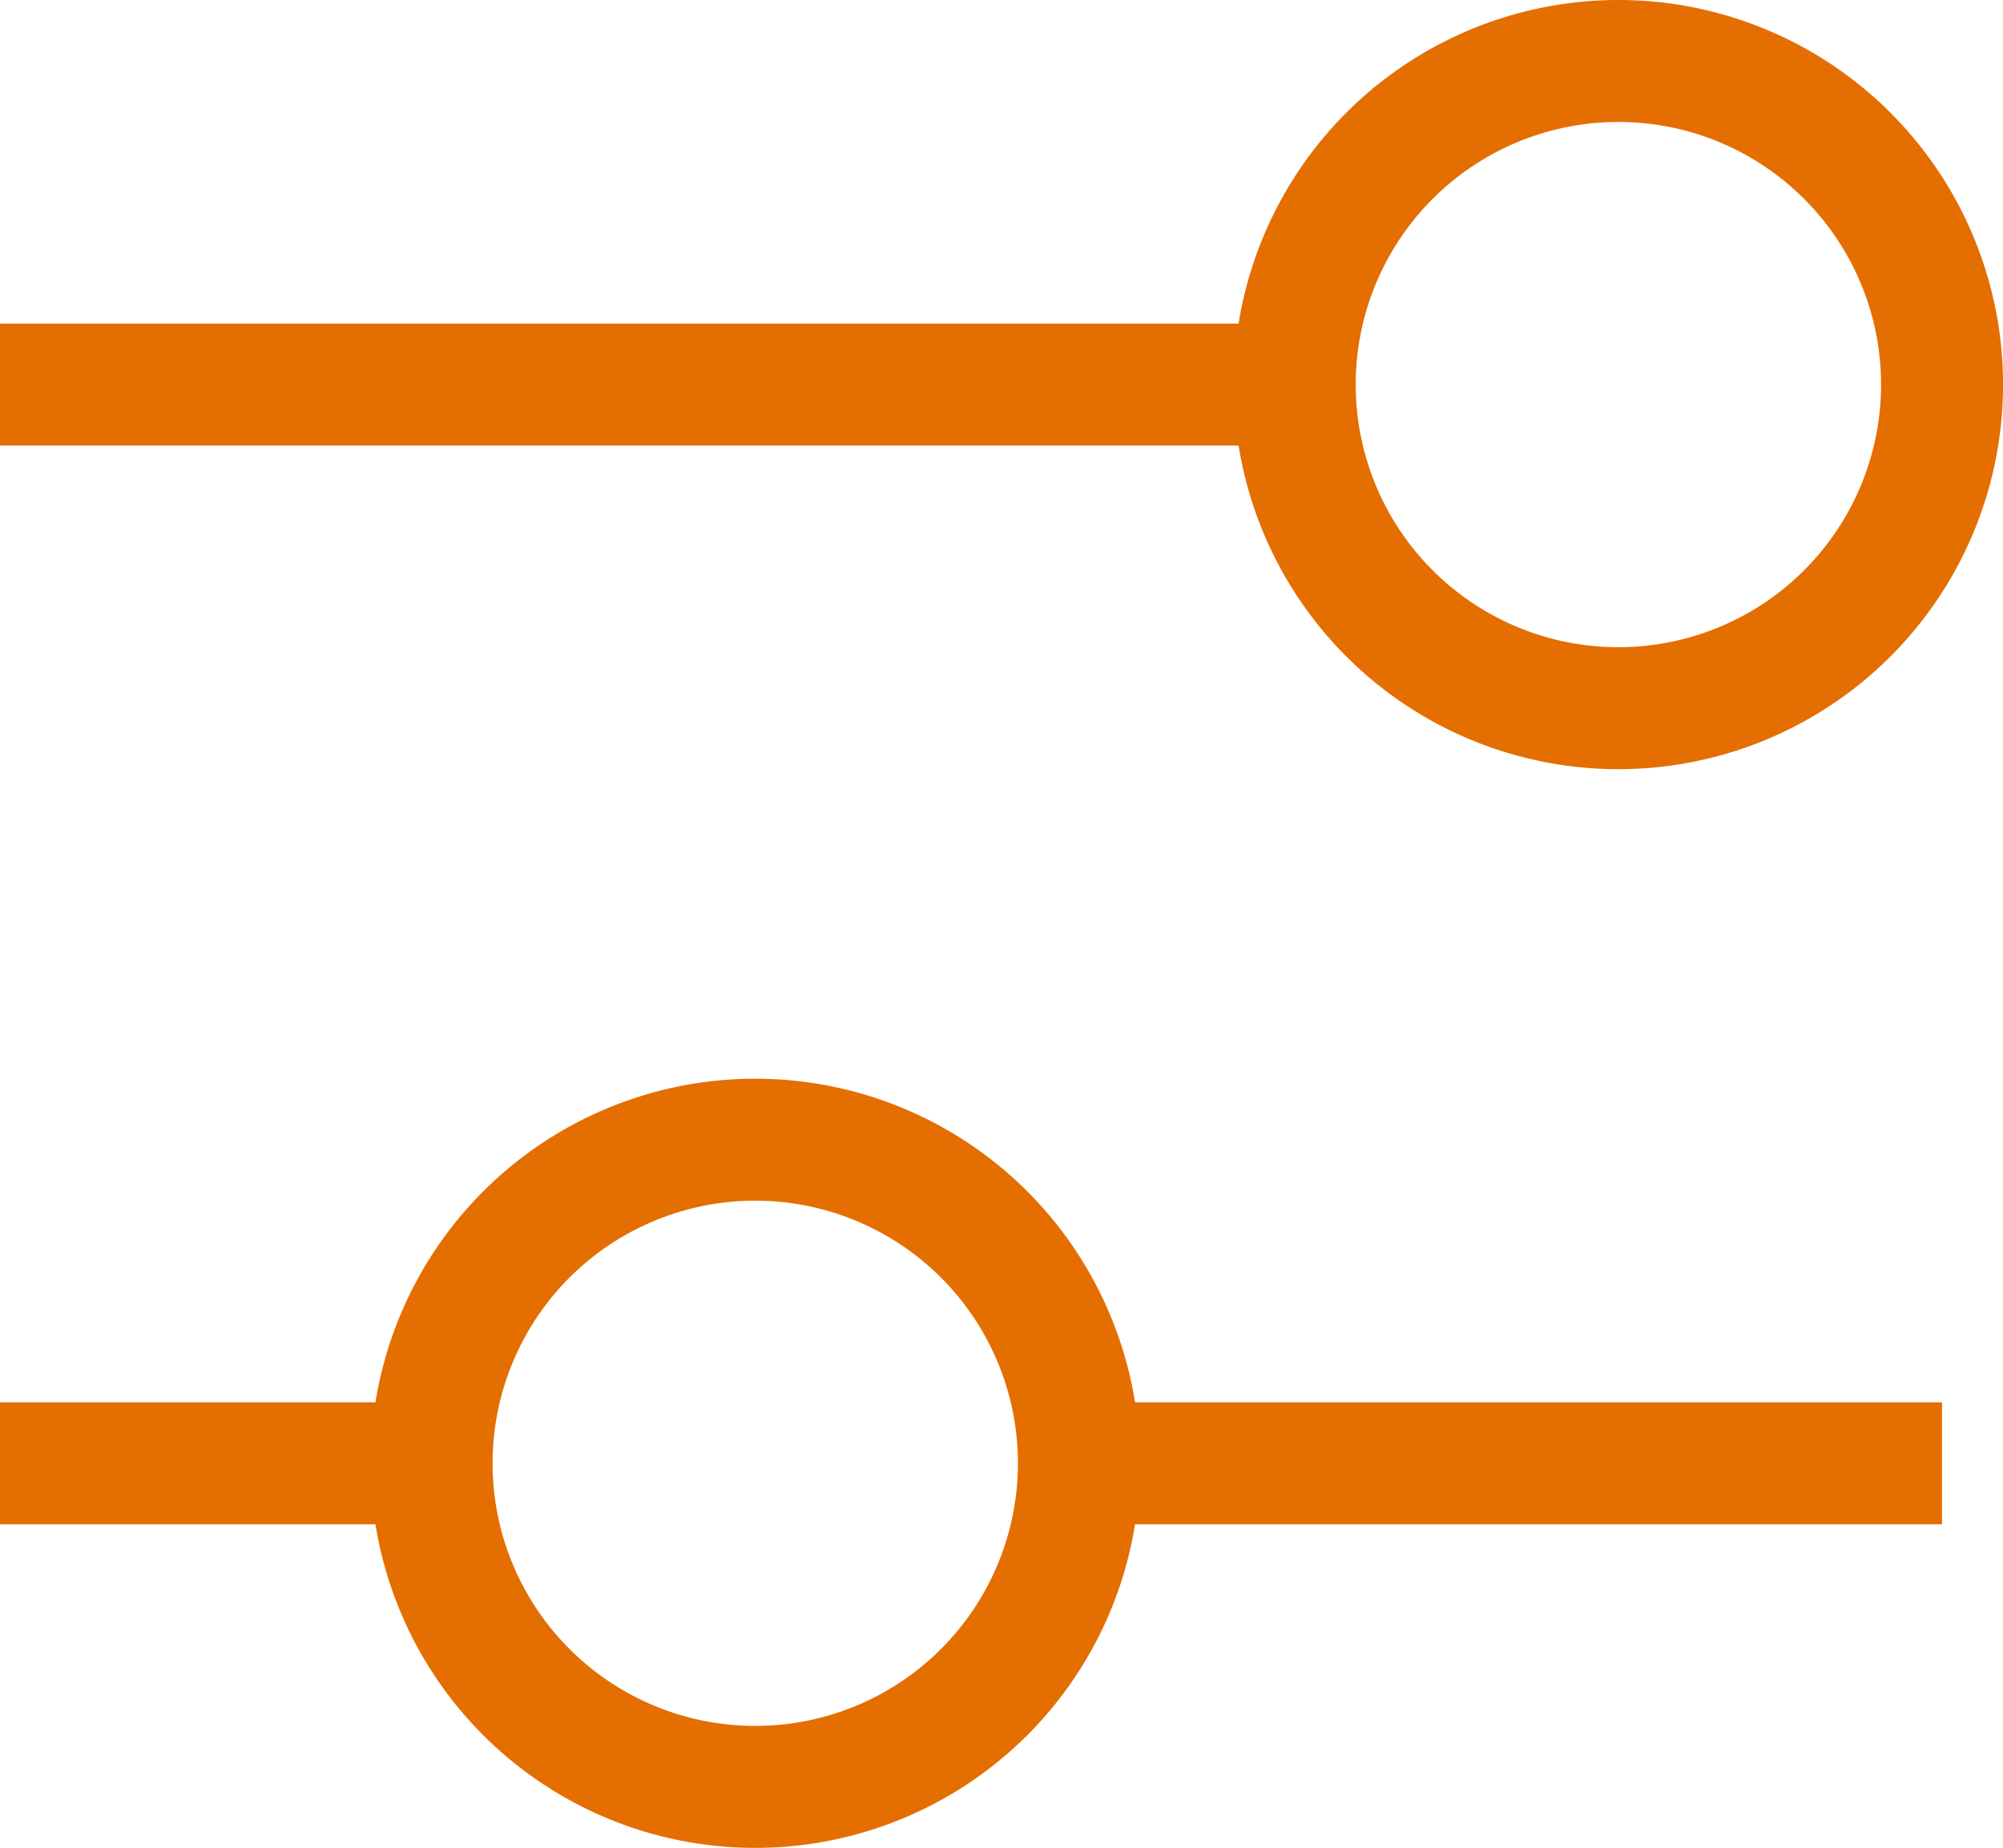
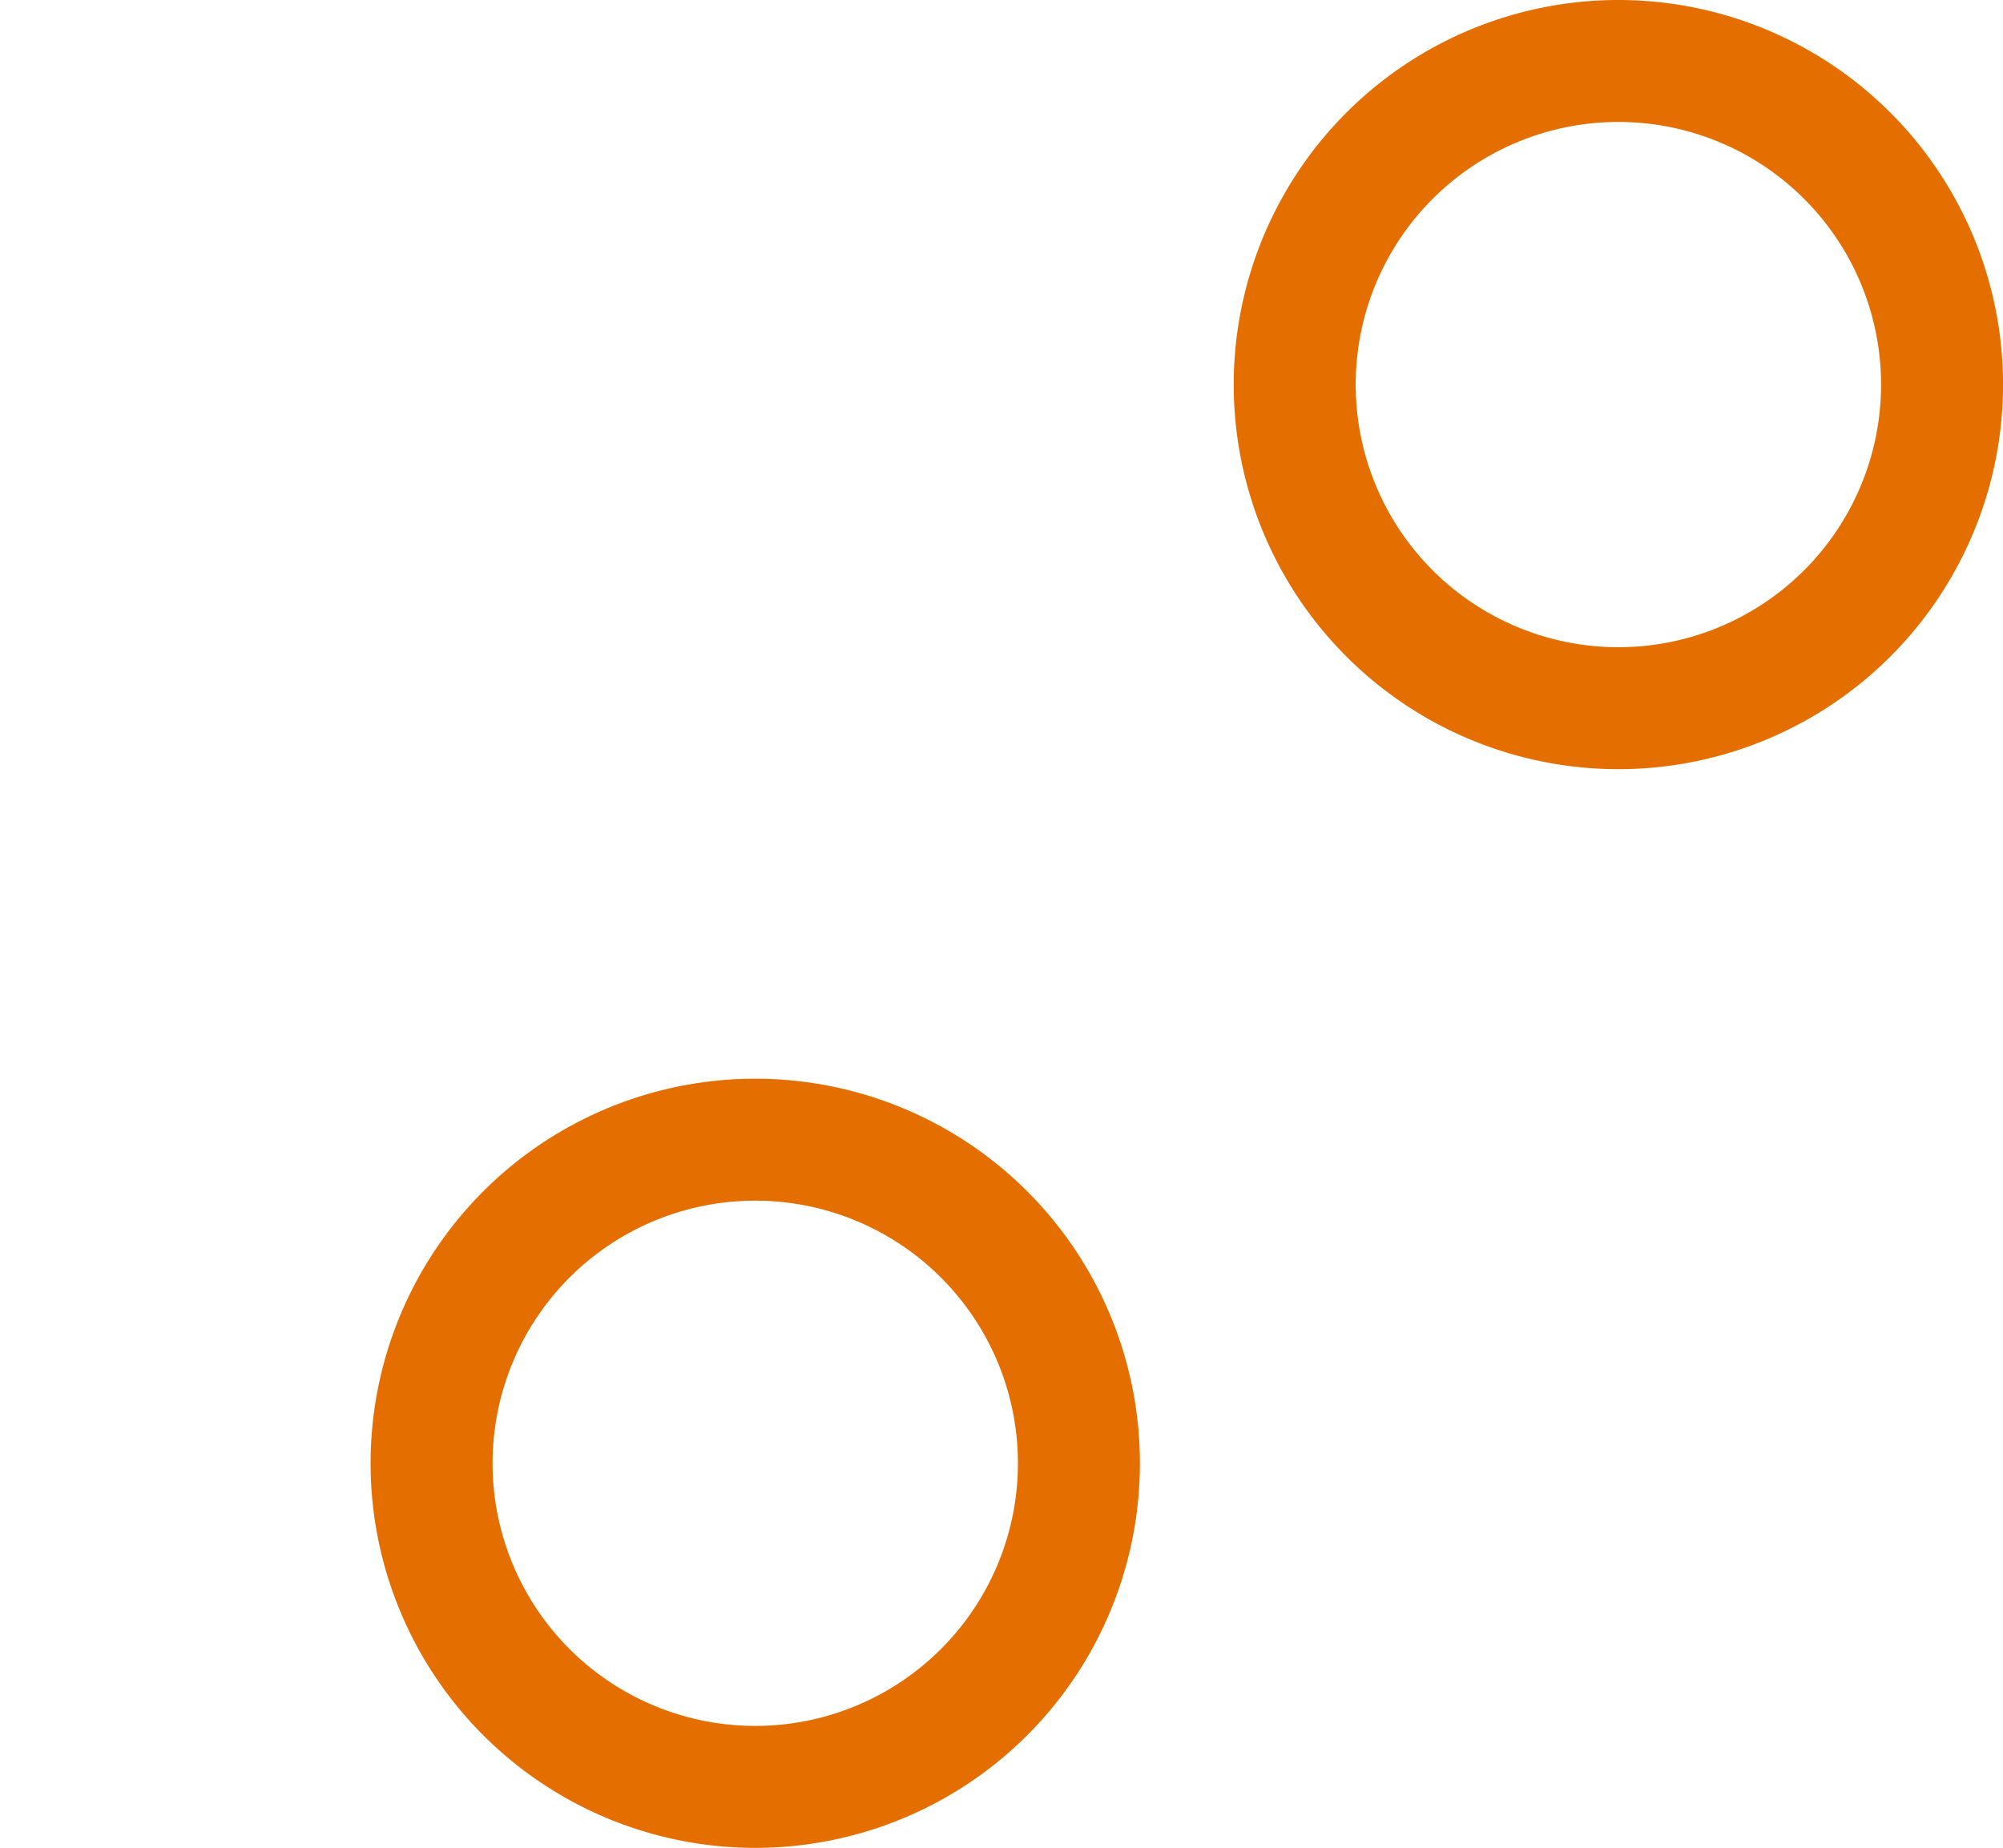
<svg xmlns="http://www.w3.org/2000/svg" width="24.63" height="22.727" viewBox="0 0 24.63 22.727">
  <g id="Page-1" transform="translate(-5.537 -4.25)">
    <g id="filters" transform="translate(29.417 5) rotate(90)">
-       <line id="Path" y1="10.613" transform="translate(17.247 0)" fill="none" stroke="#e46e00" stroke-width="1.5" />
-       <line id="Path-2" data-name="Path" y1="5.307" transform="translate(17.247 18.573)" fill="none" stroke="#e46e00" stroke-width="1.5" />
      <path id="Path-3" data-name="Path" d="M7.96,3.98A3.98,3.98,0,1,1,3.98,0,3.98,3.98,0,0,1,7.96,3.98Z" transform="translate(13.267 10.613)" fill="none" stroke="#e46e00" stroke-width="1.5" fill-rule="evenodd" />
-       <line id="Path-4" data-name="Path" y2="15.92" transform="translate(3.98 7.96)" fill="none" stroke="#e46e00" stroke-width="1.5" />
      <path id="Path-5" data-name="Path" d="M7.96,3.98A3.98,3.98,0,1,0,6.794,6.794,3.98,3.98,0,0,0,7.96,3.98Z" transform="translate(0 0)" fill="none" stroke="#e46e00" stroke-width="1.5" fill-rule="evenodd" />
    </g>
  </g>
</svg>